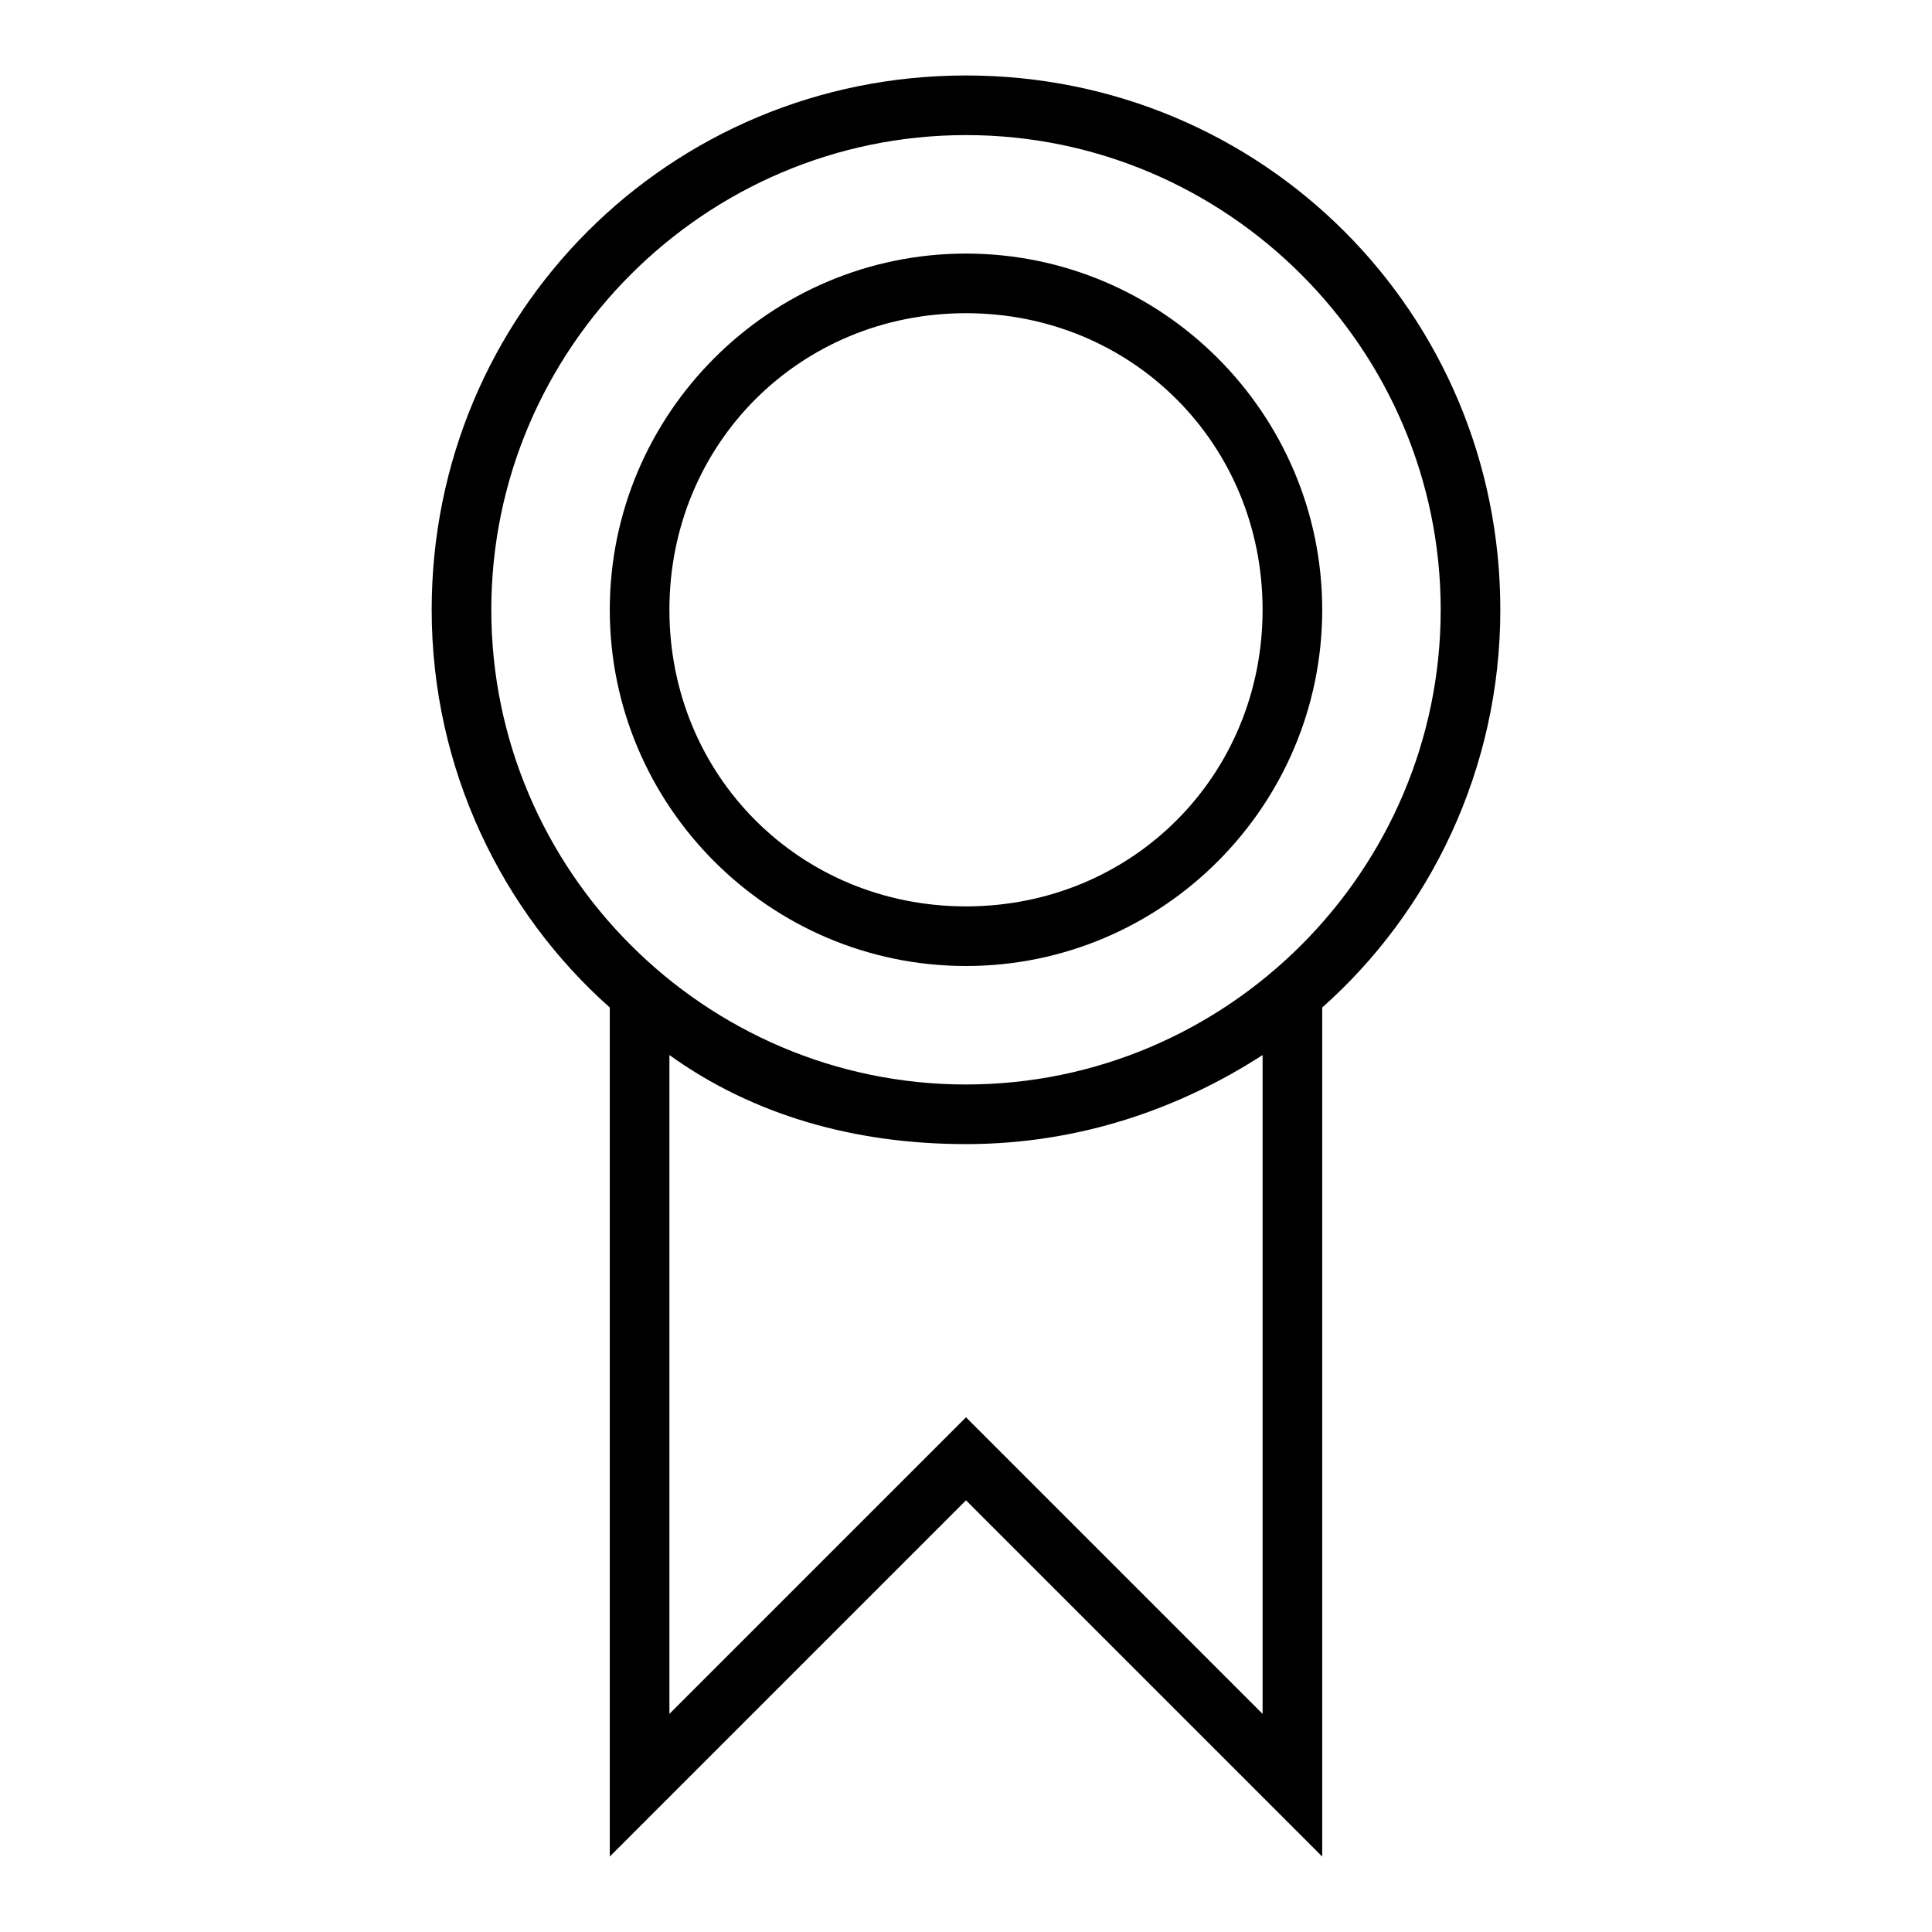
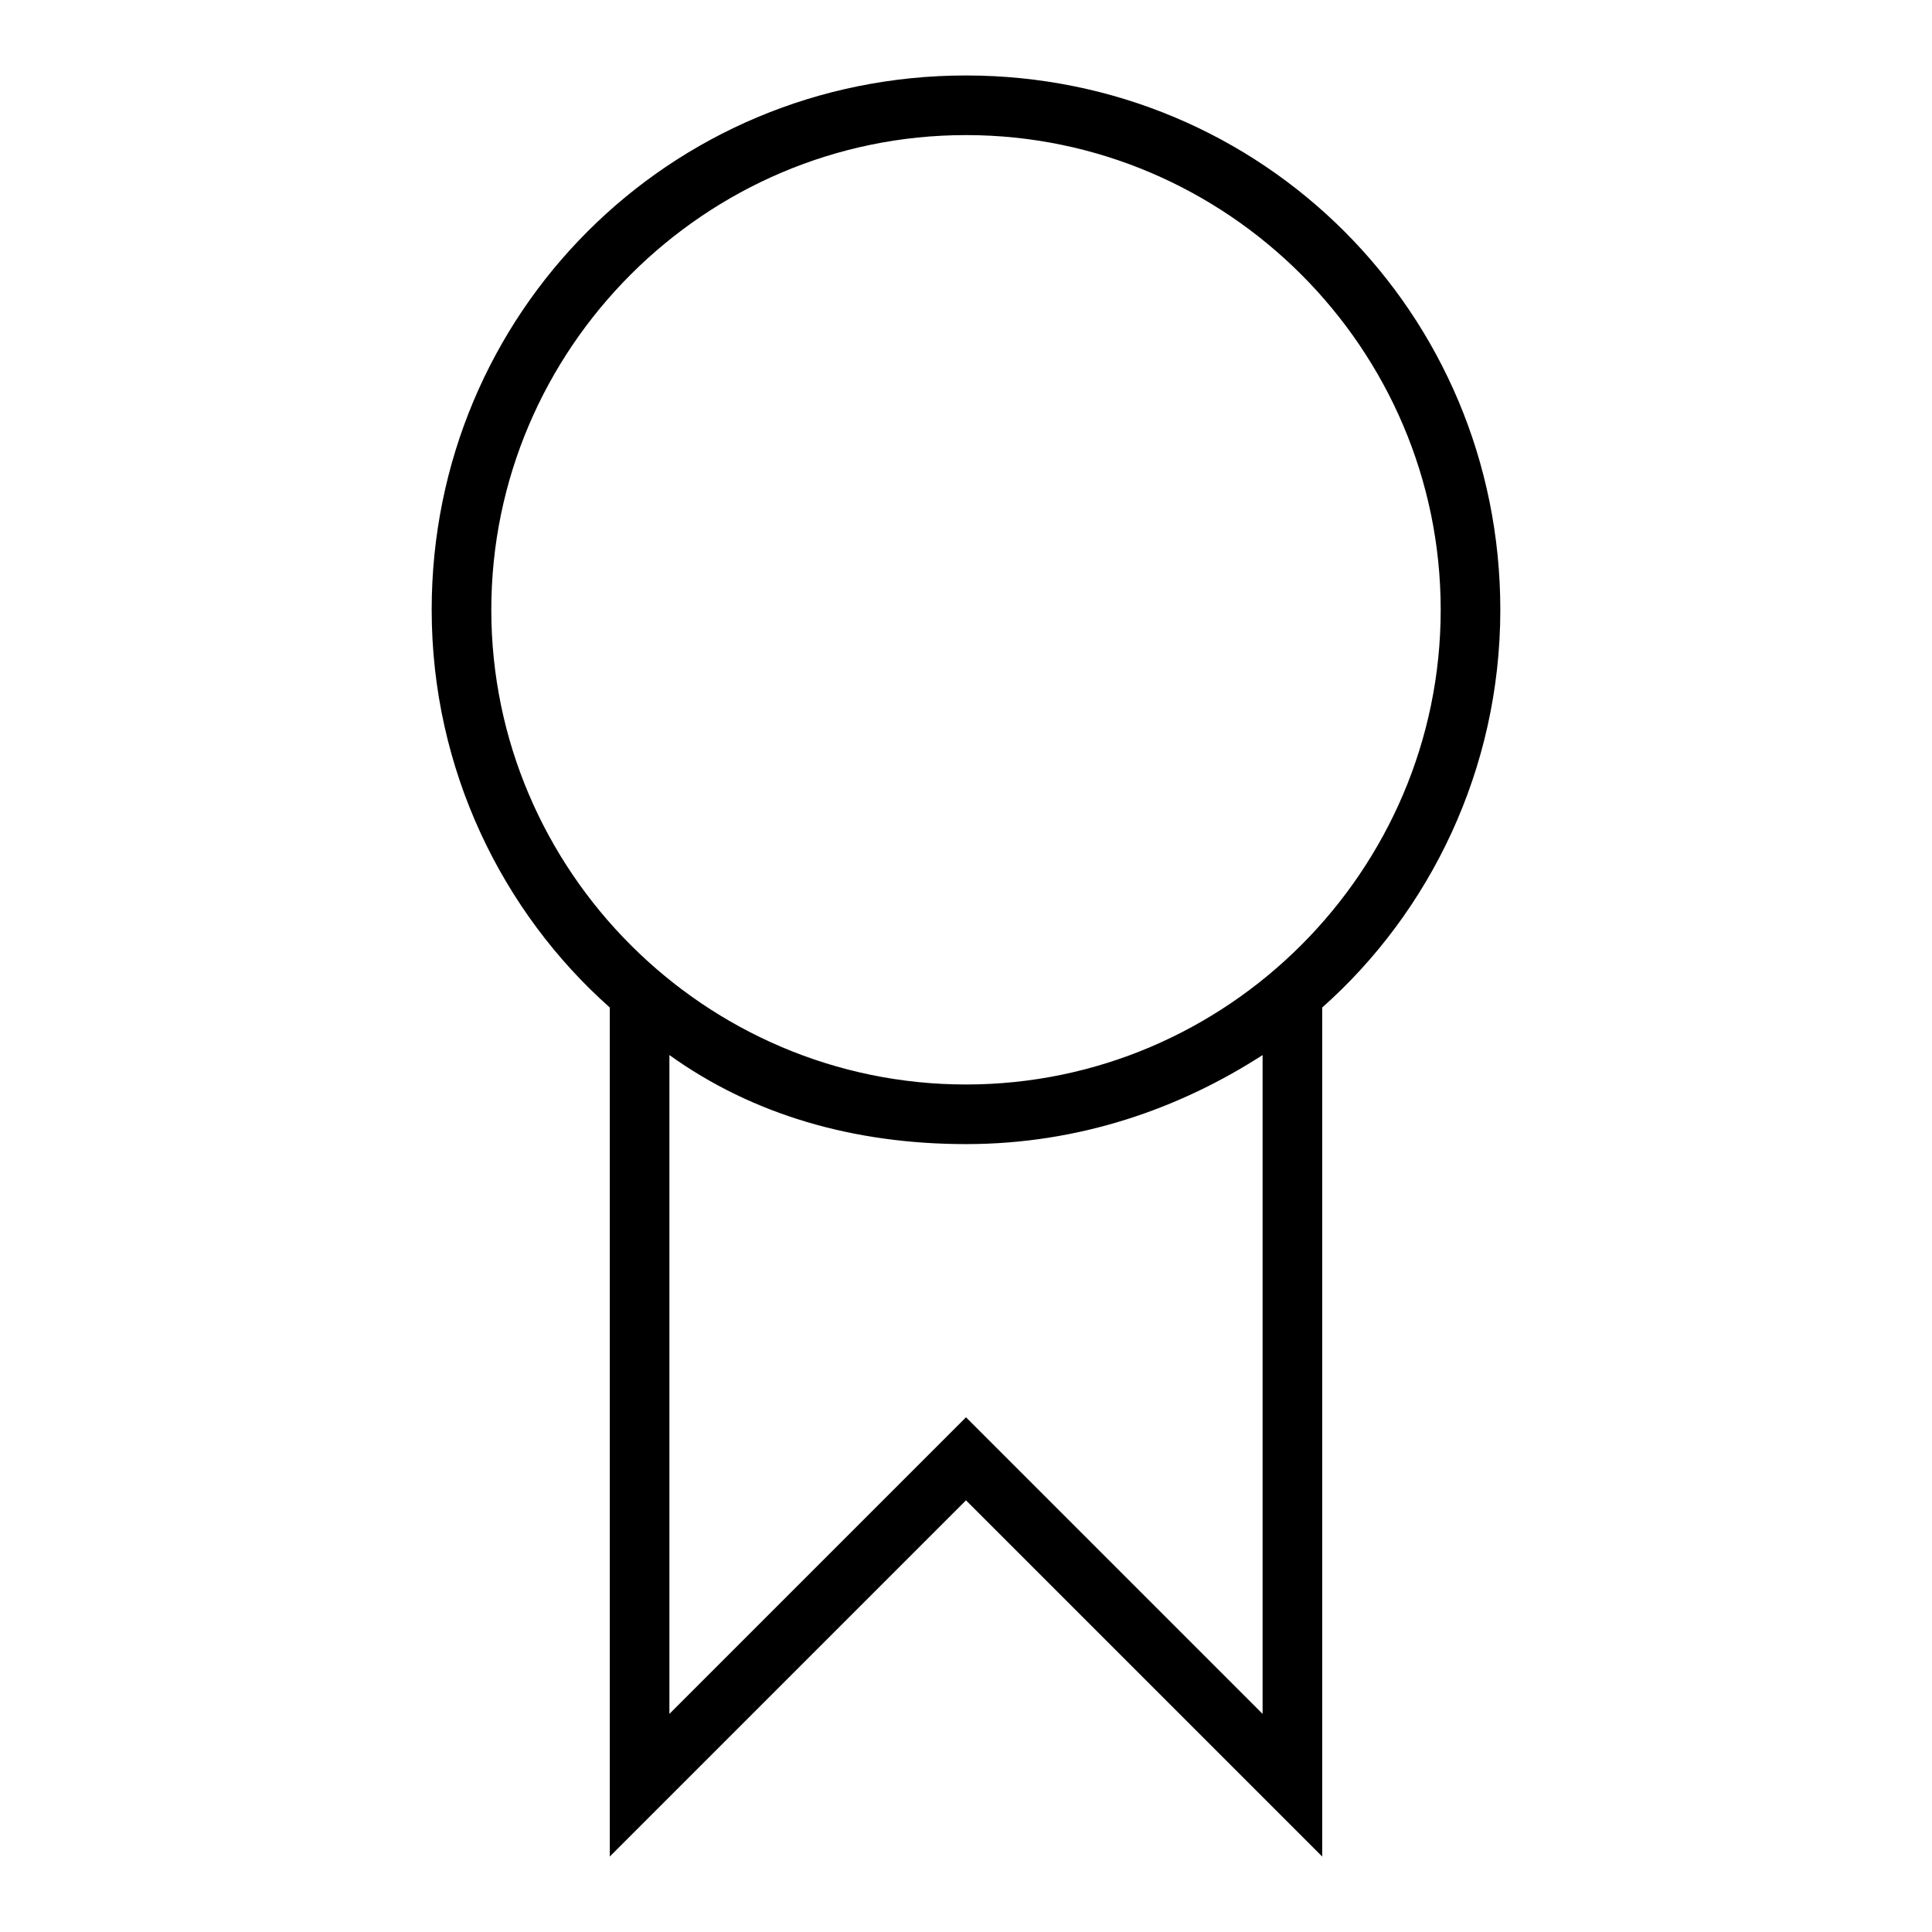
<svg xmlns="http://www.w3.org/2000/svg" version="1.1" x="0px" y="0px" viewBox="0 0 256 256" enable-background="new 0 0 256 256" xml:space="preserve">
  <g>
    <g>
      <g>
        <g>
-           <path fill="#000000" d="M128,33.6c-26,0-47.2,21.2-47.2,47.2S102,128,128,128c26,0,47.2-21.2,47.2-47.2S154,33.6,128,33.6z M128,120.1c-22,0-39.3-17.3-39.3-39.3c0-22,17.3-39.3,39.3-39.3c22,0,39.3,17.3,39.3,39.3C167.3,102.8,150,120.1,128,120.1z" />
          <path fill="#000000" d="M128,10c-39.3,0-70.8,31.5-70.8,70.8c0,21.2,9.4,40.1,23.6,52.7V246l47.2-47.2l47.2,47.2V133.5c14.2-12.6,23.6-31.5,23.6-52.7C198.8,41.5,167.3,10,128,10z M167.3,227.1L128,187.8l-39.3,39.3v-87.3c11,7.9,24.4,11.8,39.3,11.8c15,0,28.3-4.7,39.3-11.8V227.1z M128,143.7c-34.6,0-62.9-28.3-62.9-62.9c0-34.6,28.3-62.9,62.9-62.9c34.6,0,62.9,28.3,62.9,62.9C190.9,115.4,162.6,143.7,128,143.7z" />
        </g>
      </g>
      <g />
      <g />
      <g />
      <g />
      <g />
      <g />
      <g />
      <g />
      <g />
      <g />
      <g />
      <g />
      <g />
      <g />
      <g />
    </g>
  </g>
</svg>